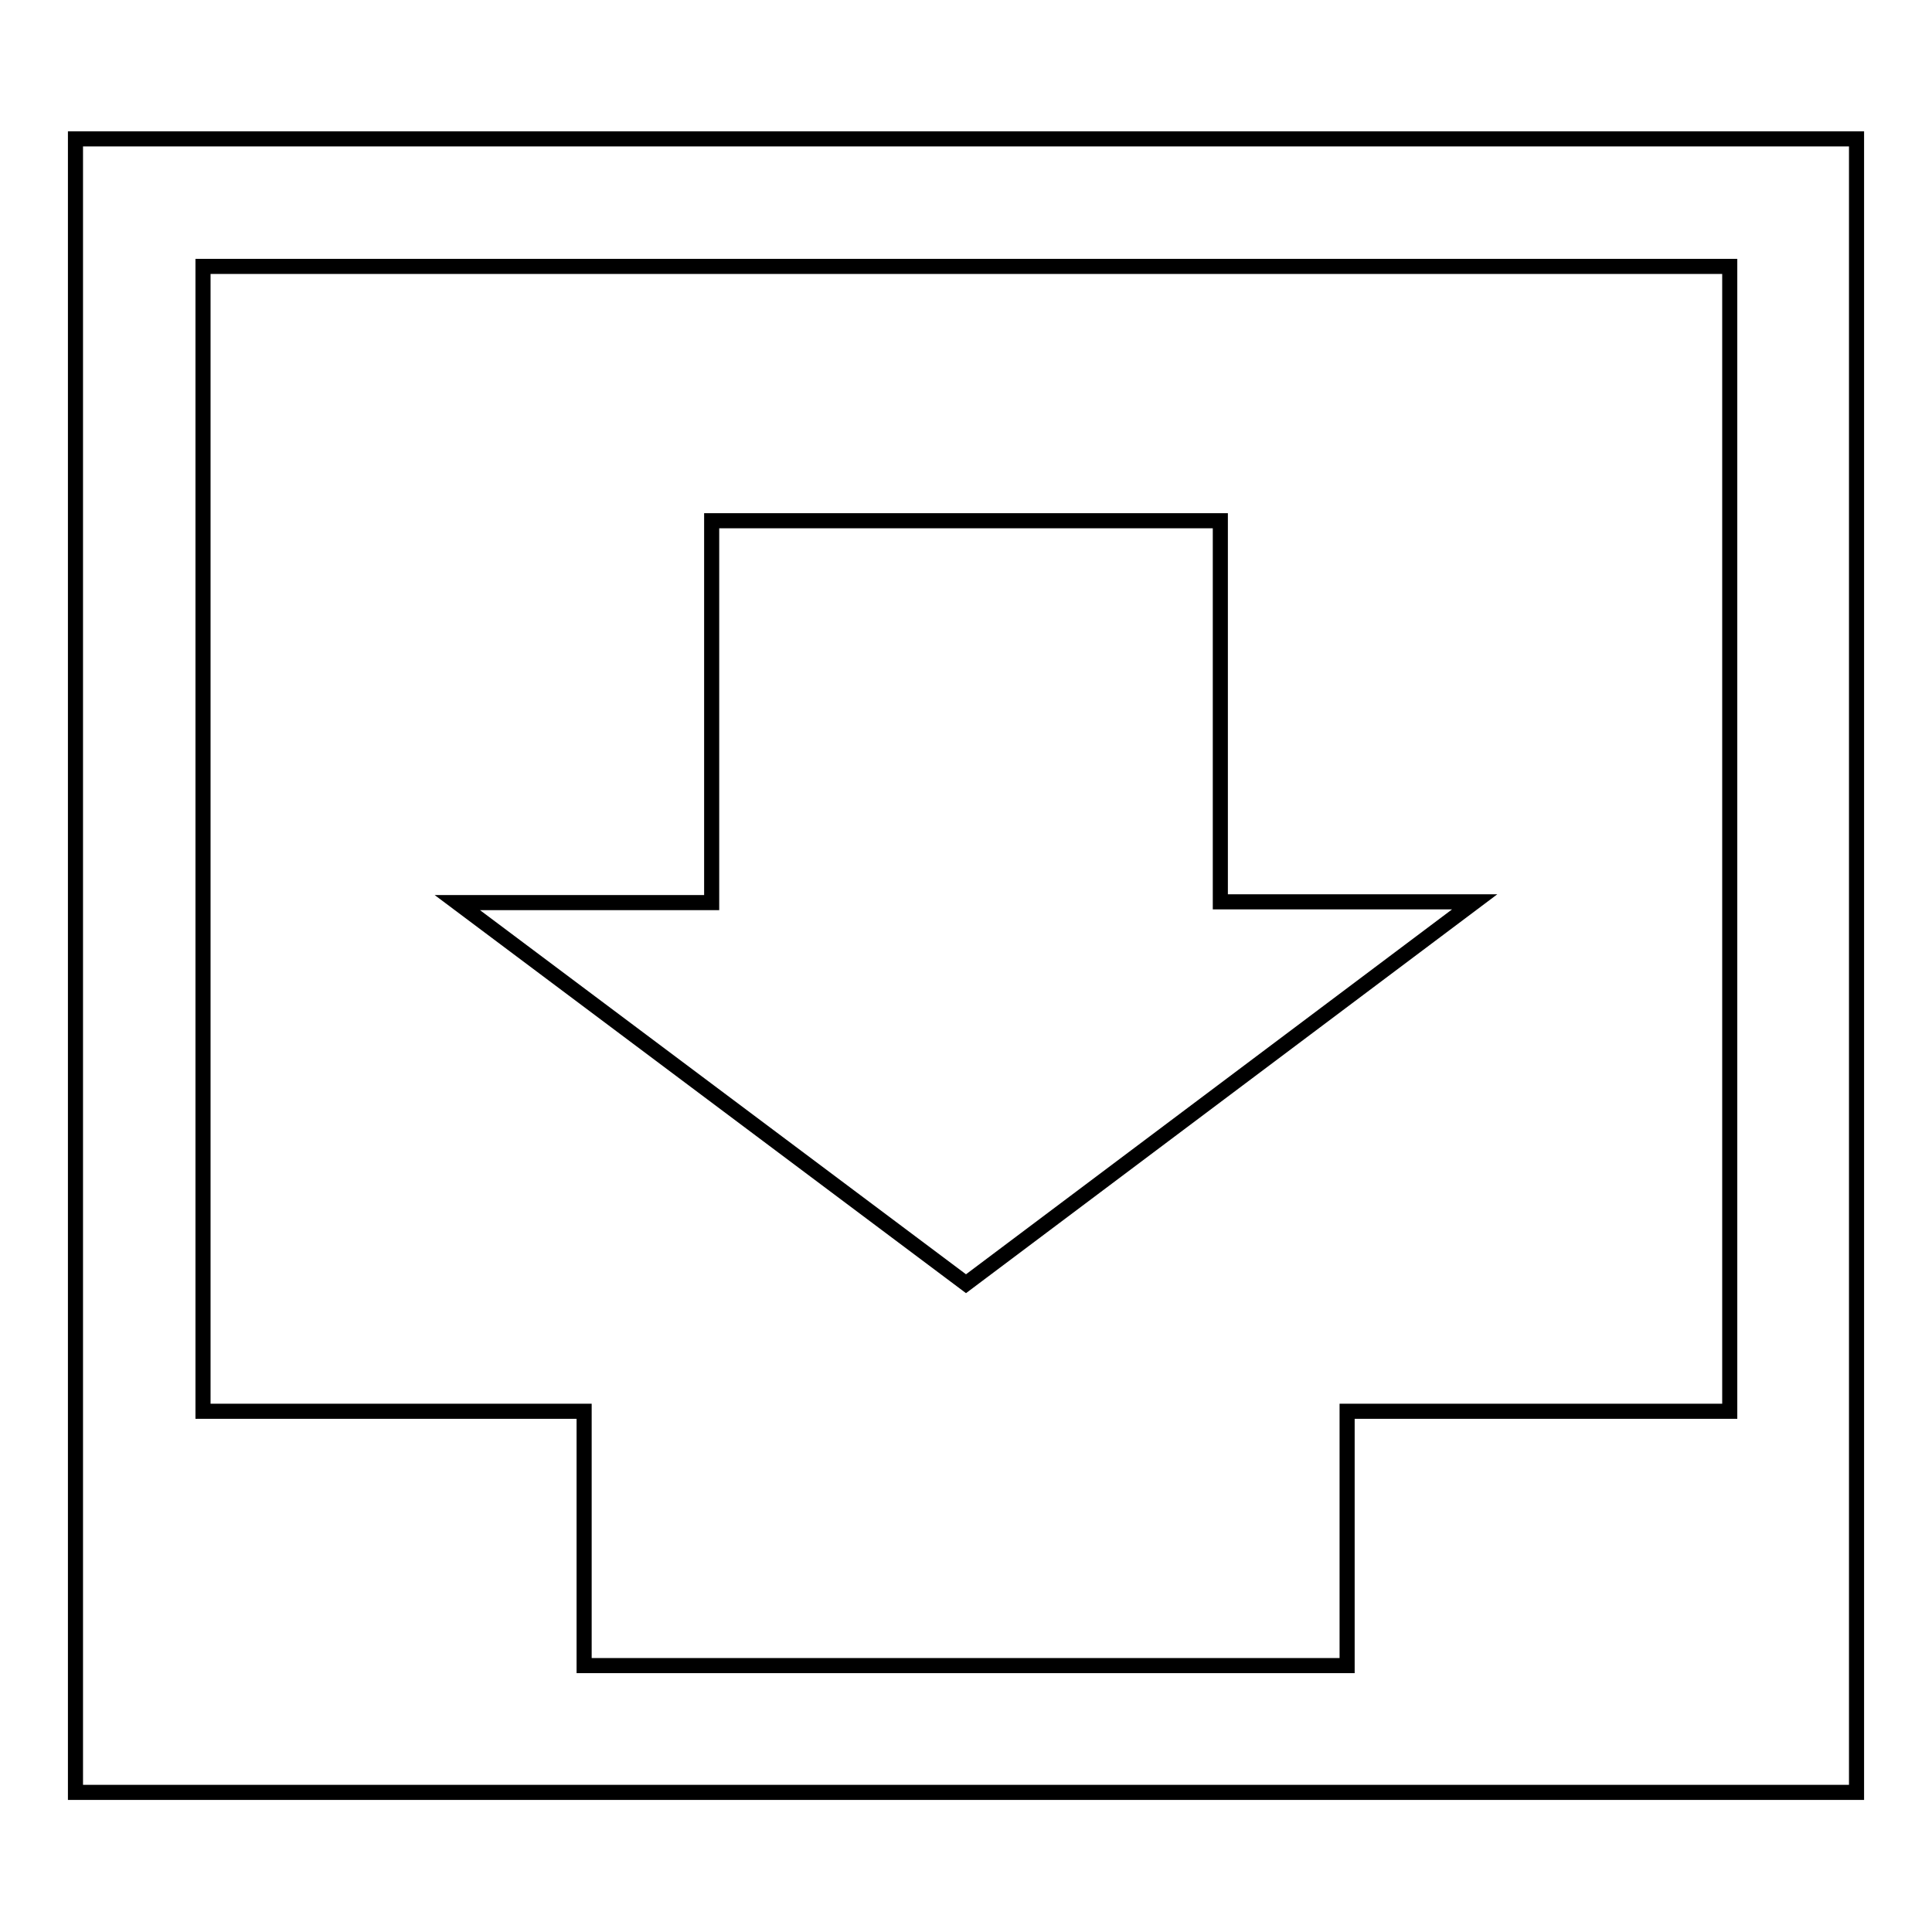
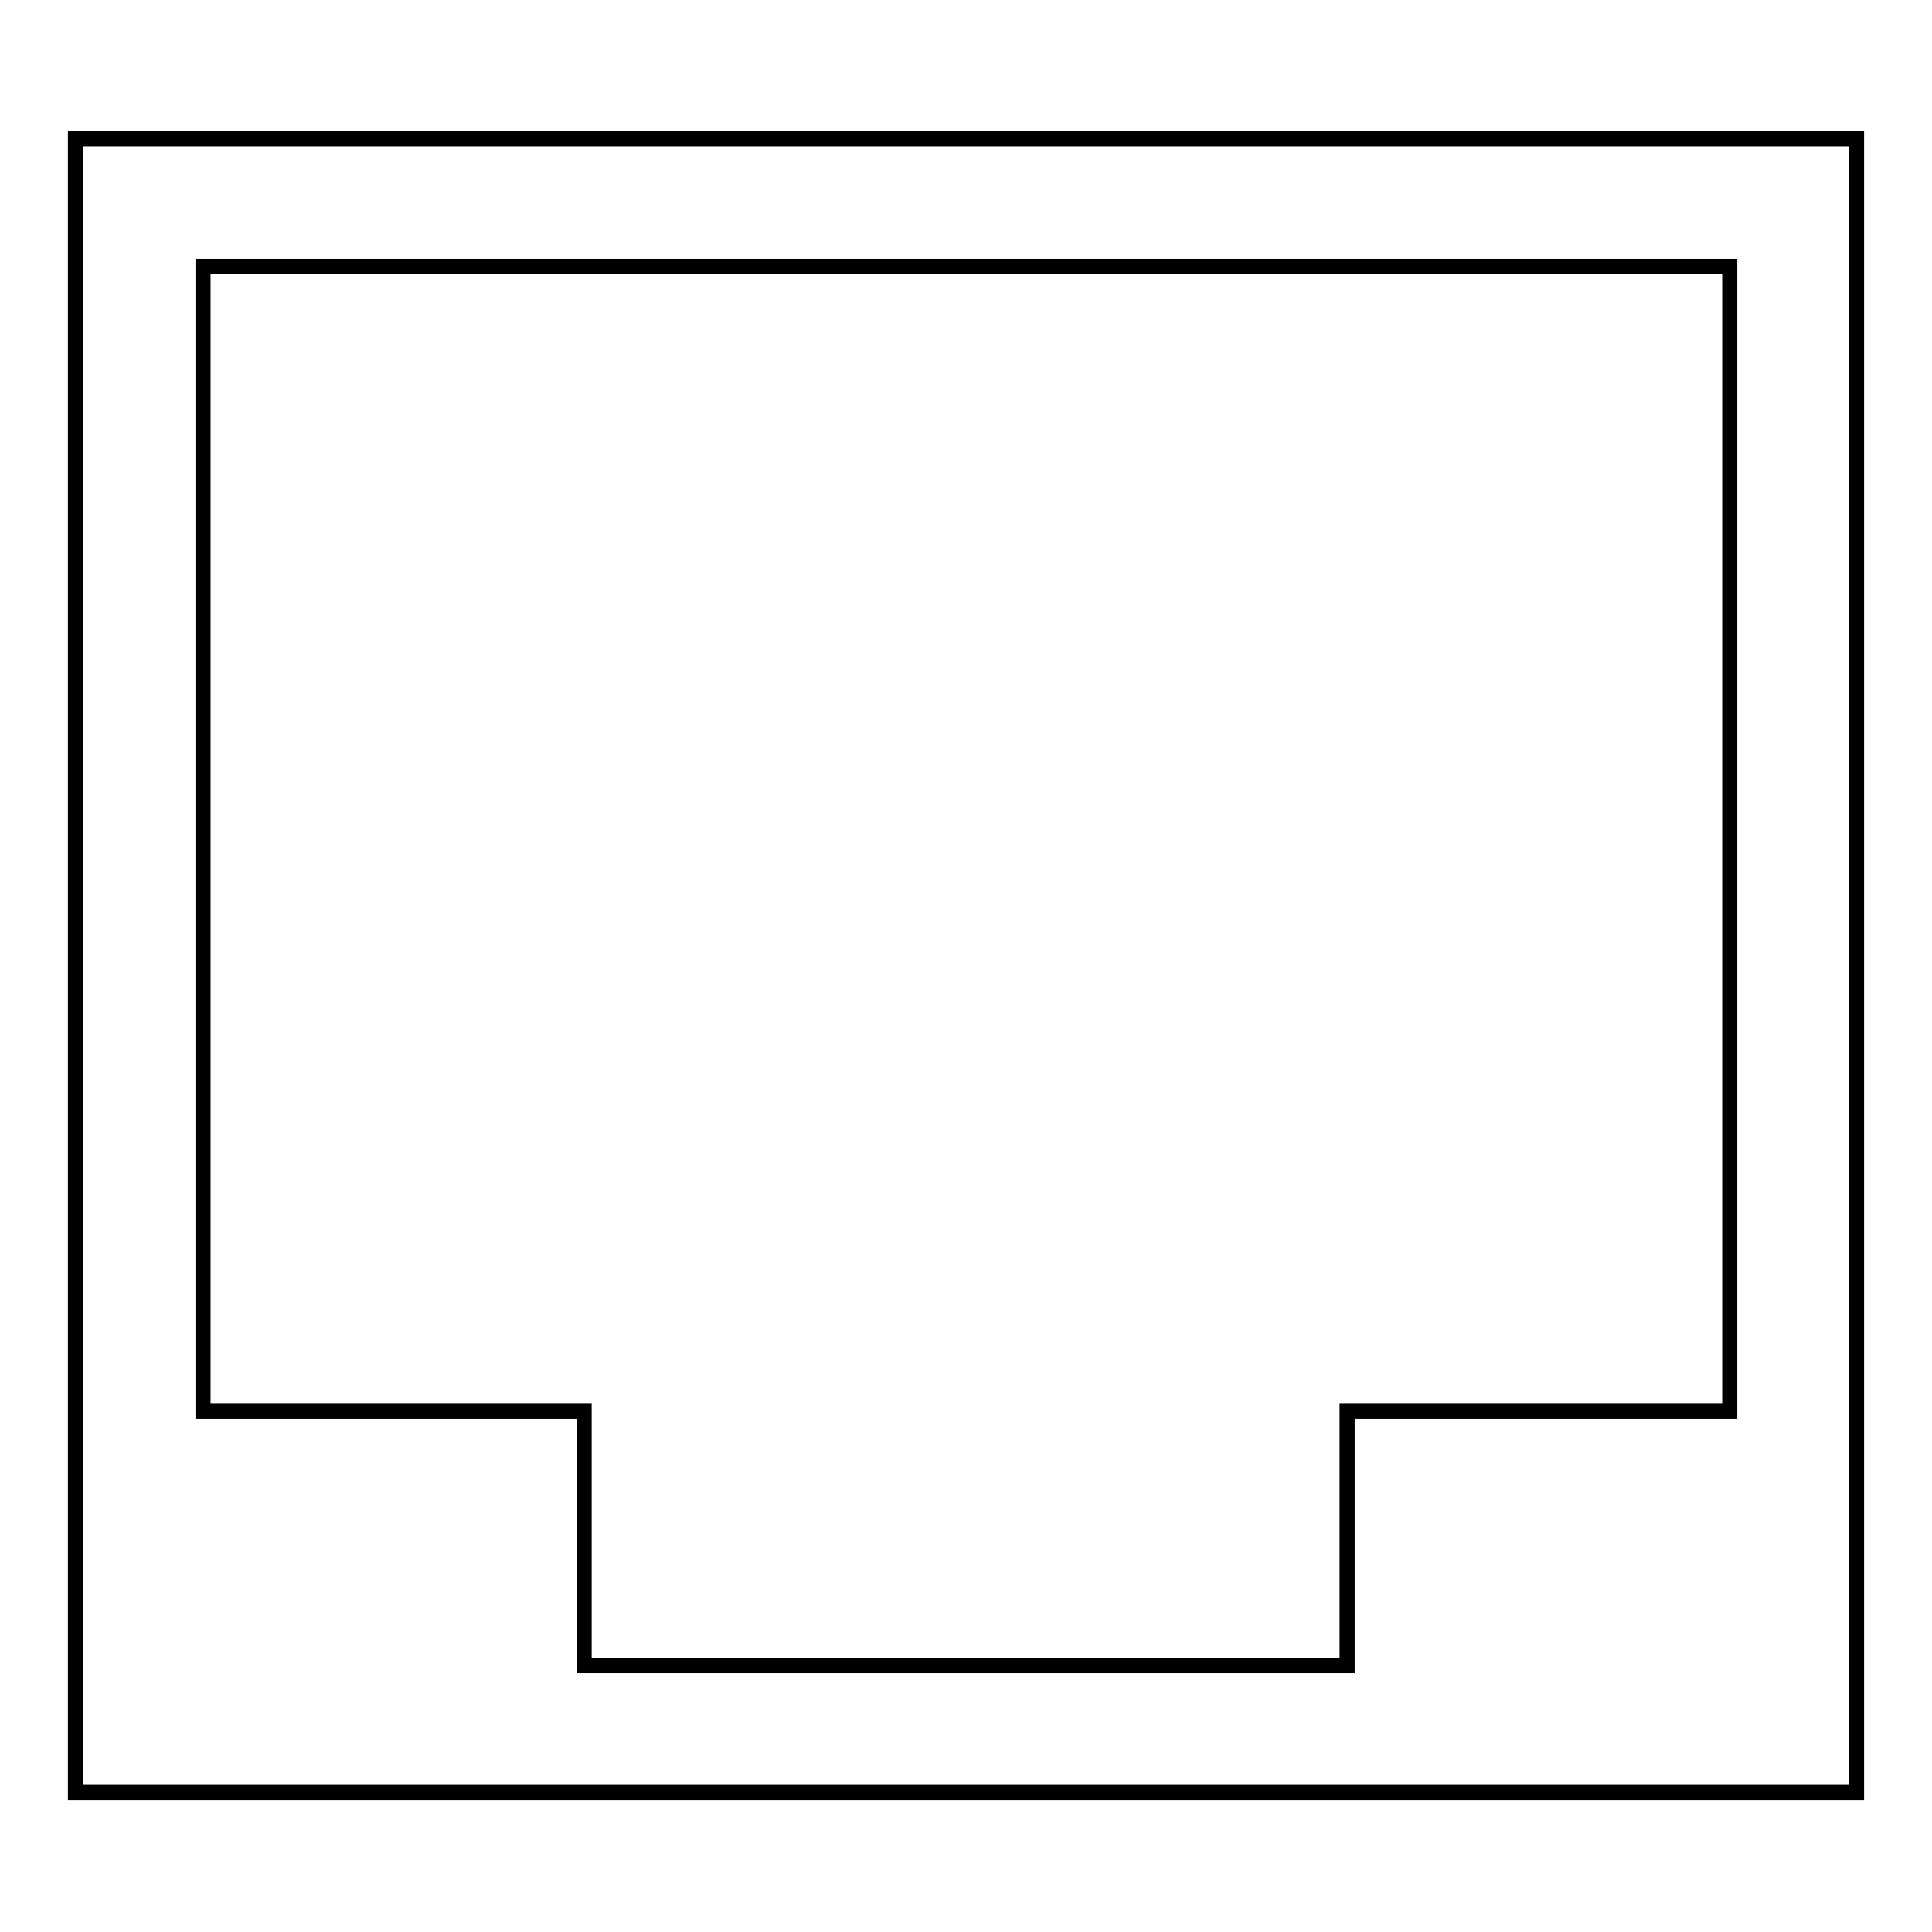
<svg xmlns="http://www.w3.org/2000/svg" version="1.1" x="0px" y="0px" viewBox="0 0 256 256" enable-background="new 0 0 256 256" xml:space="preserve">
  <g>
    <path stroke-width="2" fill-opacity="0" stroke="#000000" d="M10,18.4v219.1h236V18.4H10z M229.1,187h-50.6v33.7H77.4V187H26.9V35.3h202.3V187z" />
-     <path stroke-width="2" fill-opacity="0" stroke="#000000" d="M128,170.1l67.4-50.6h-33.7V69H94.3v50.6H60.6L128,170.1z" />
  </g>
</svg>